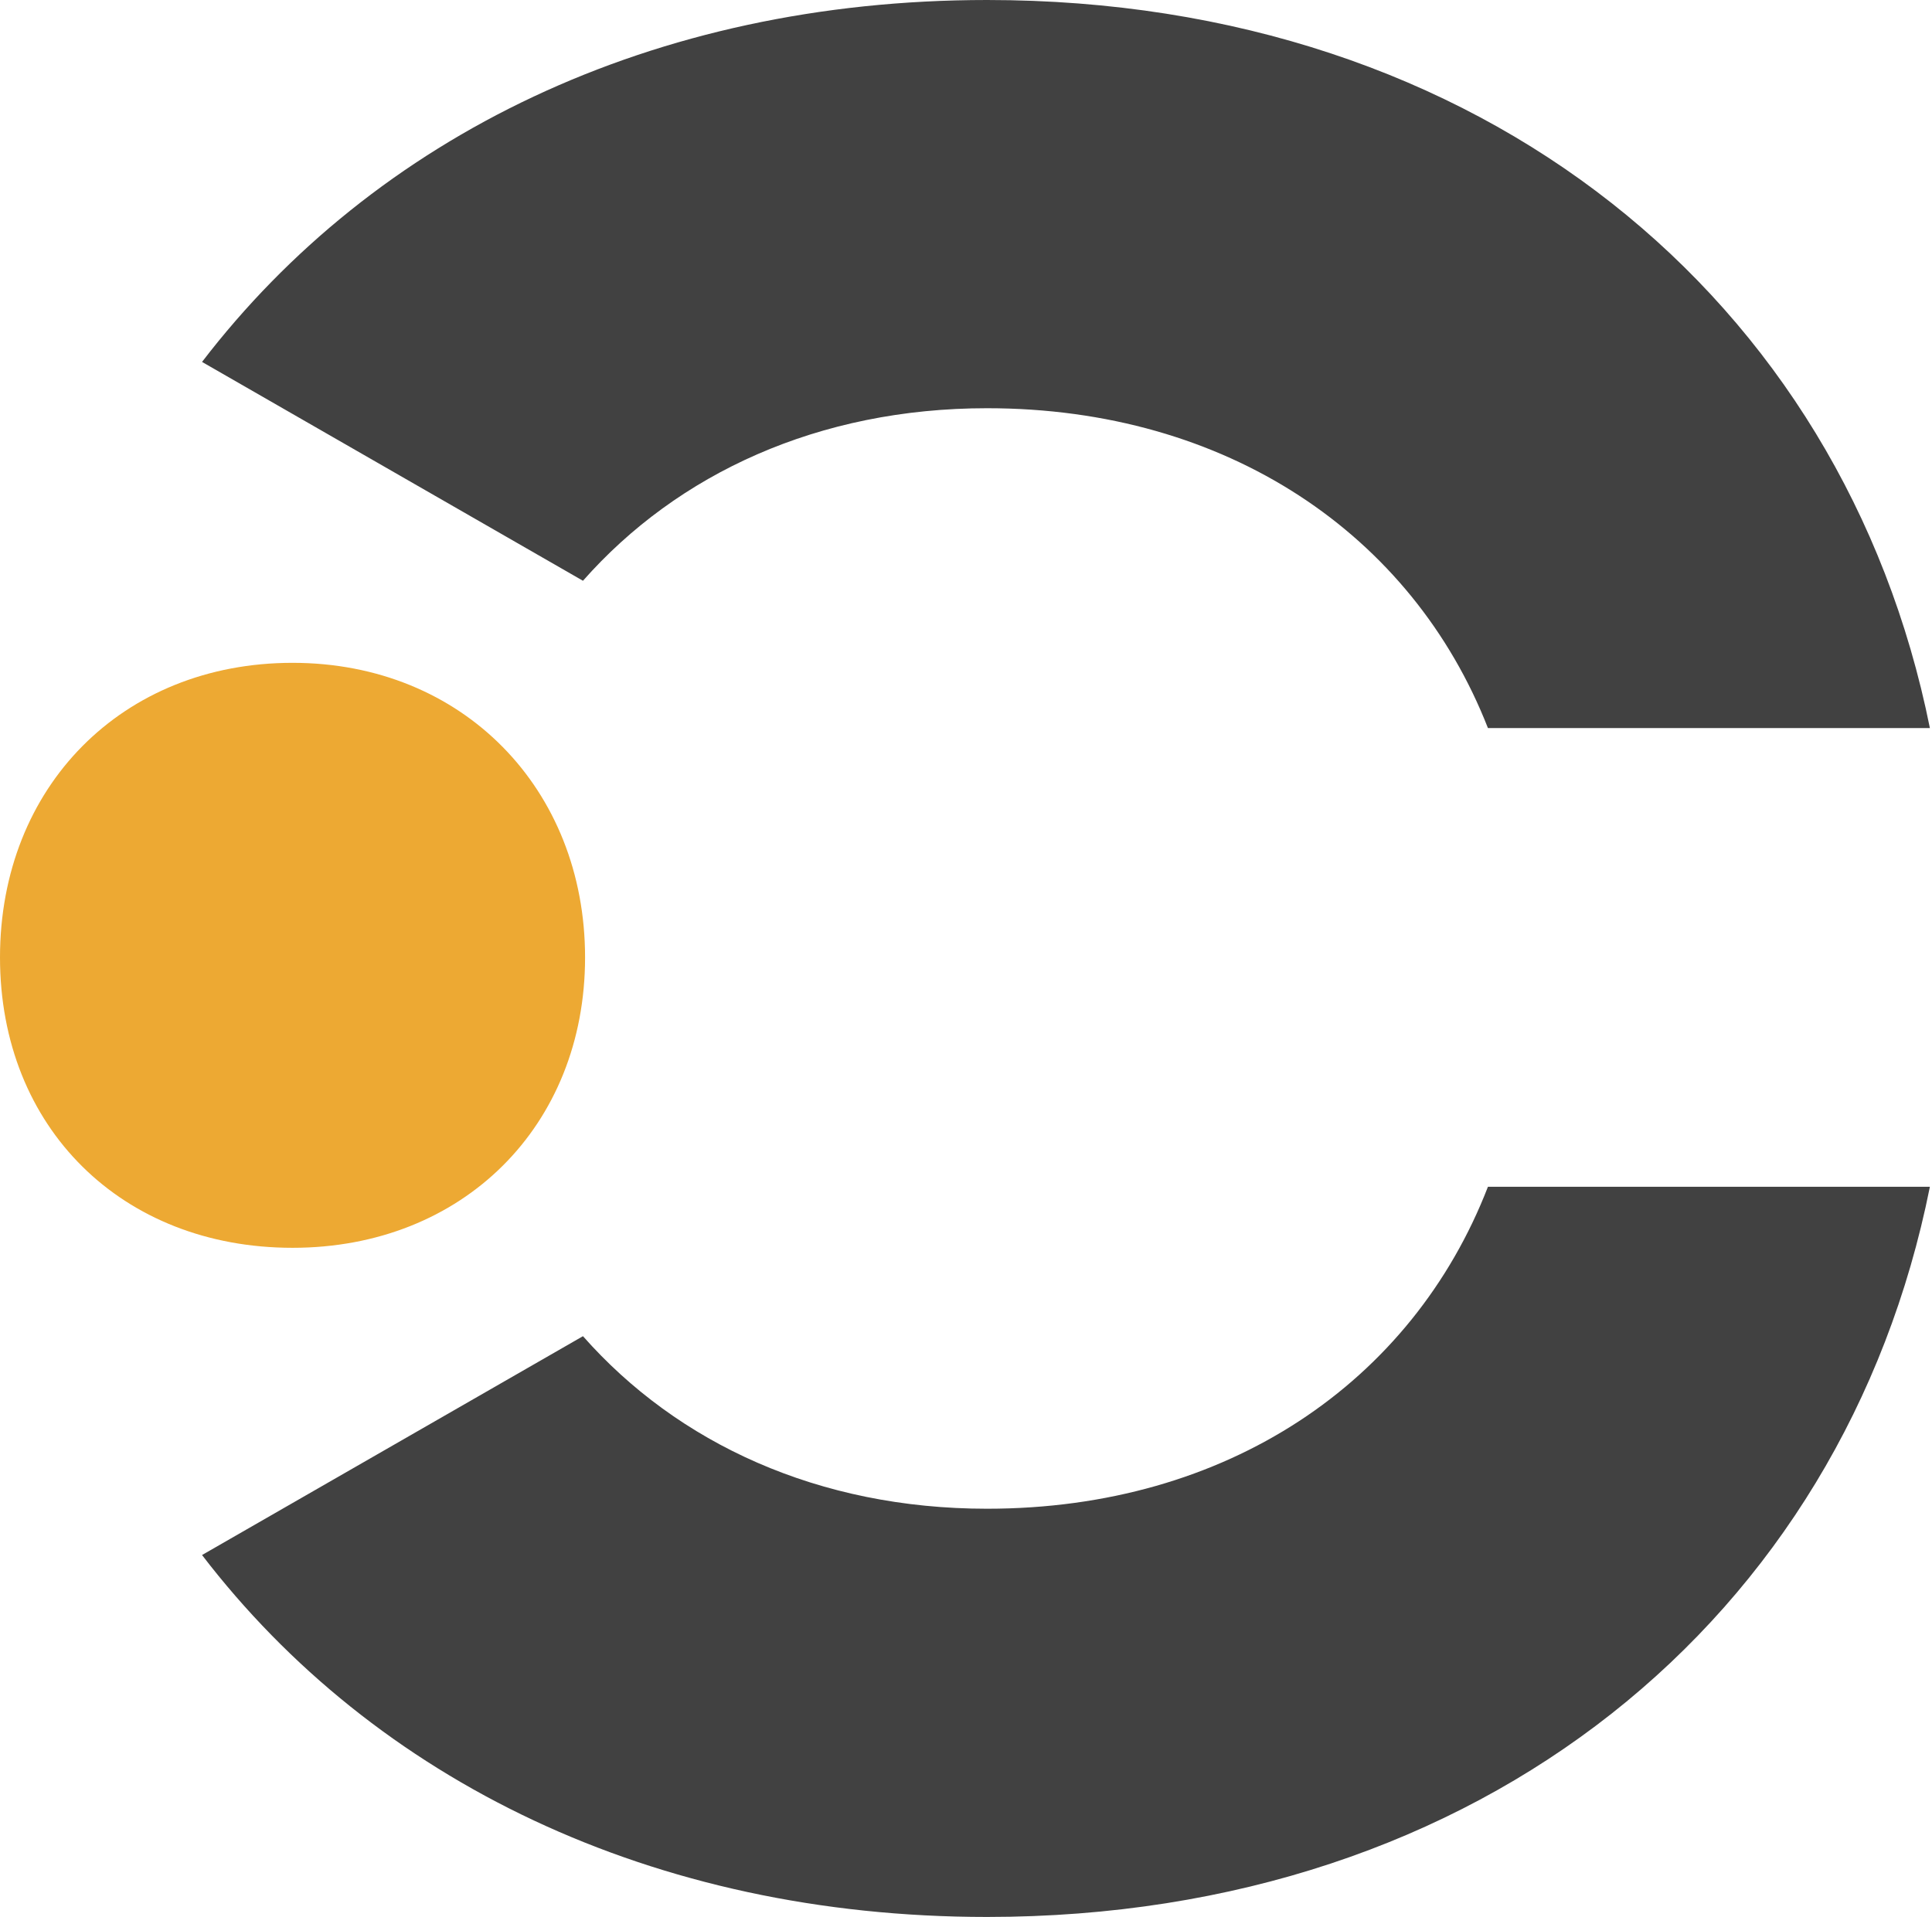
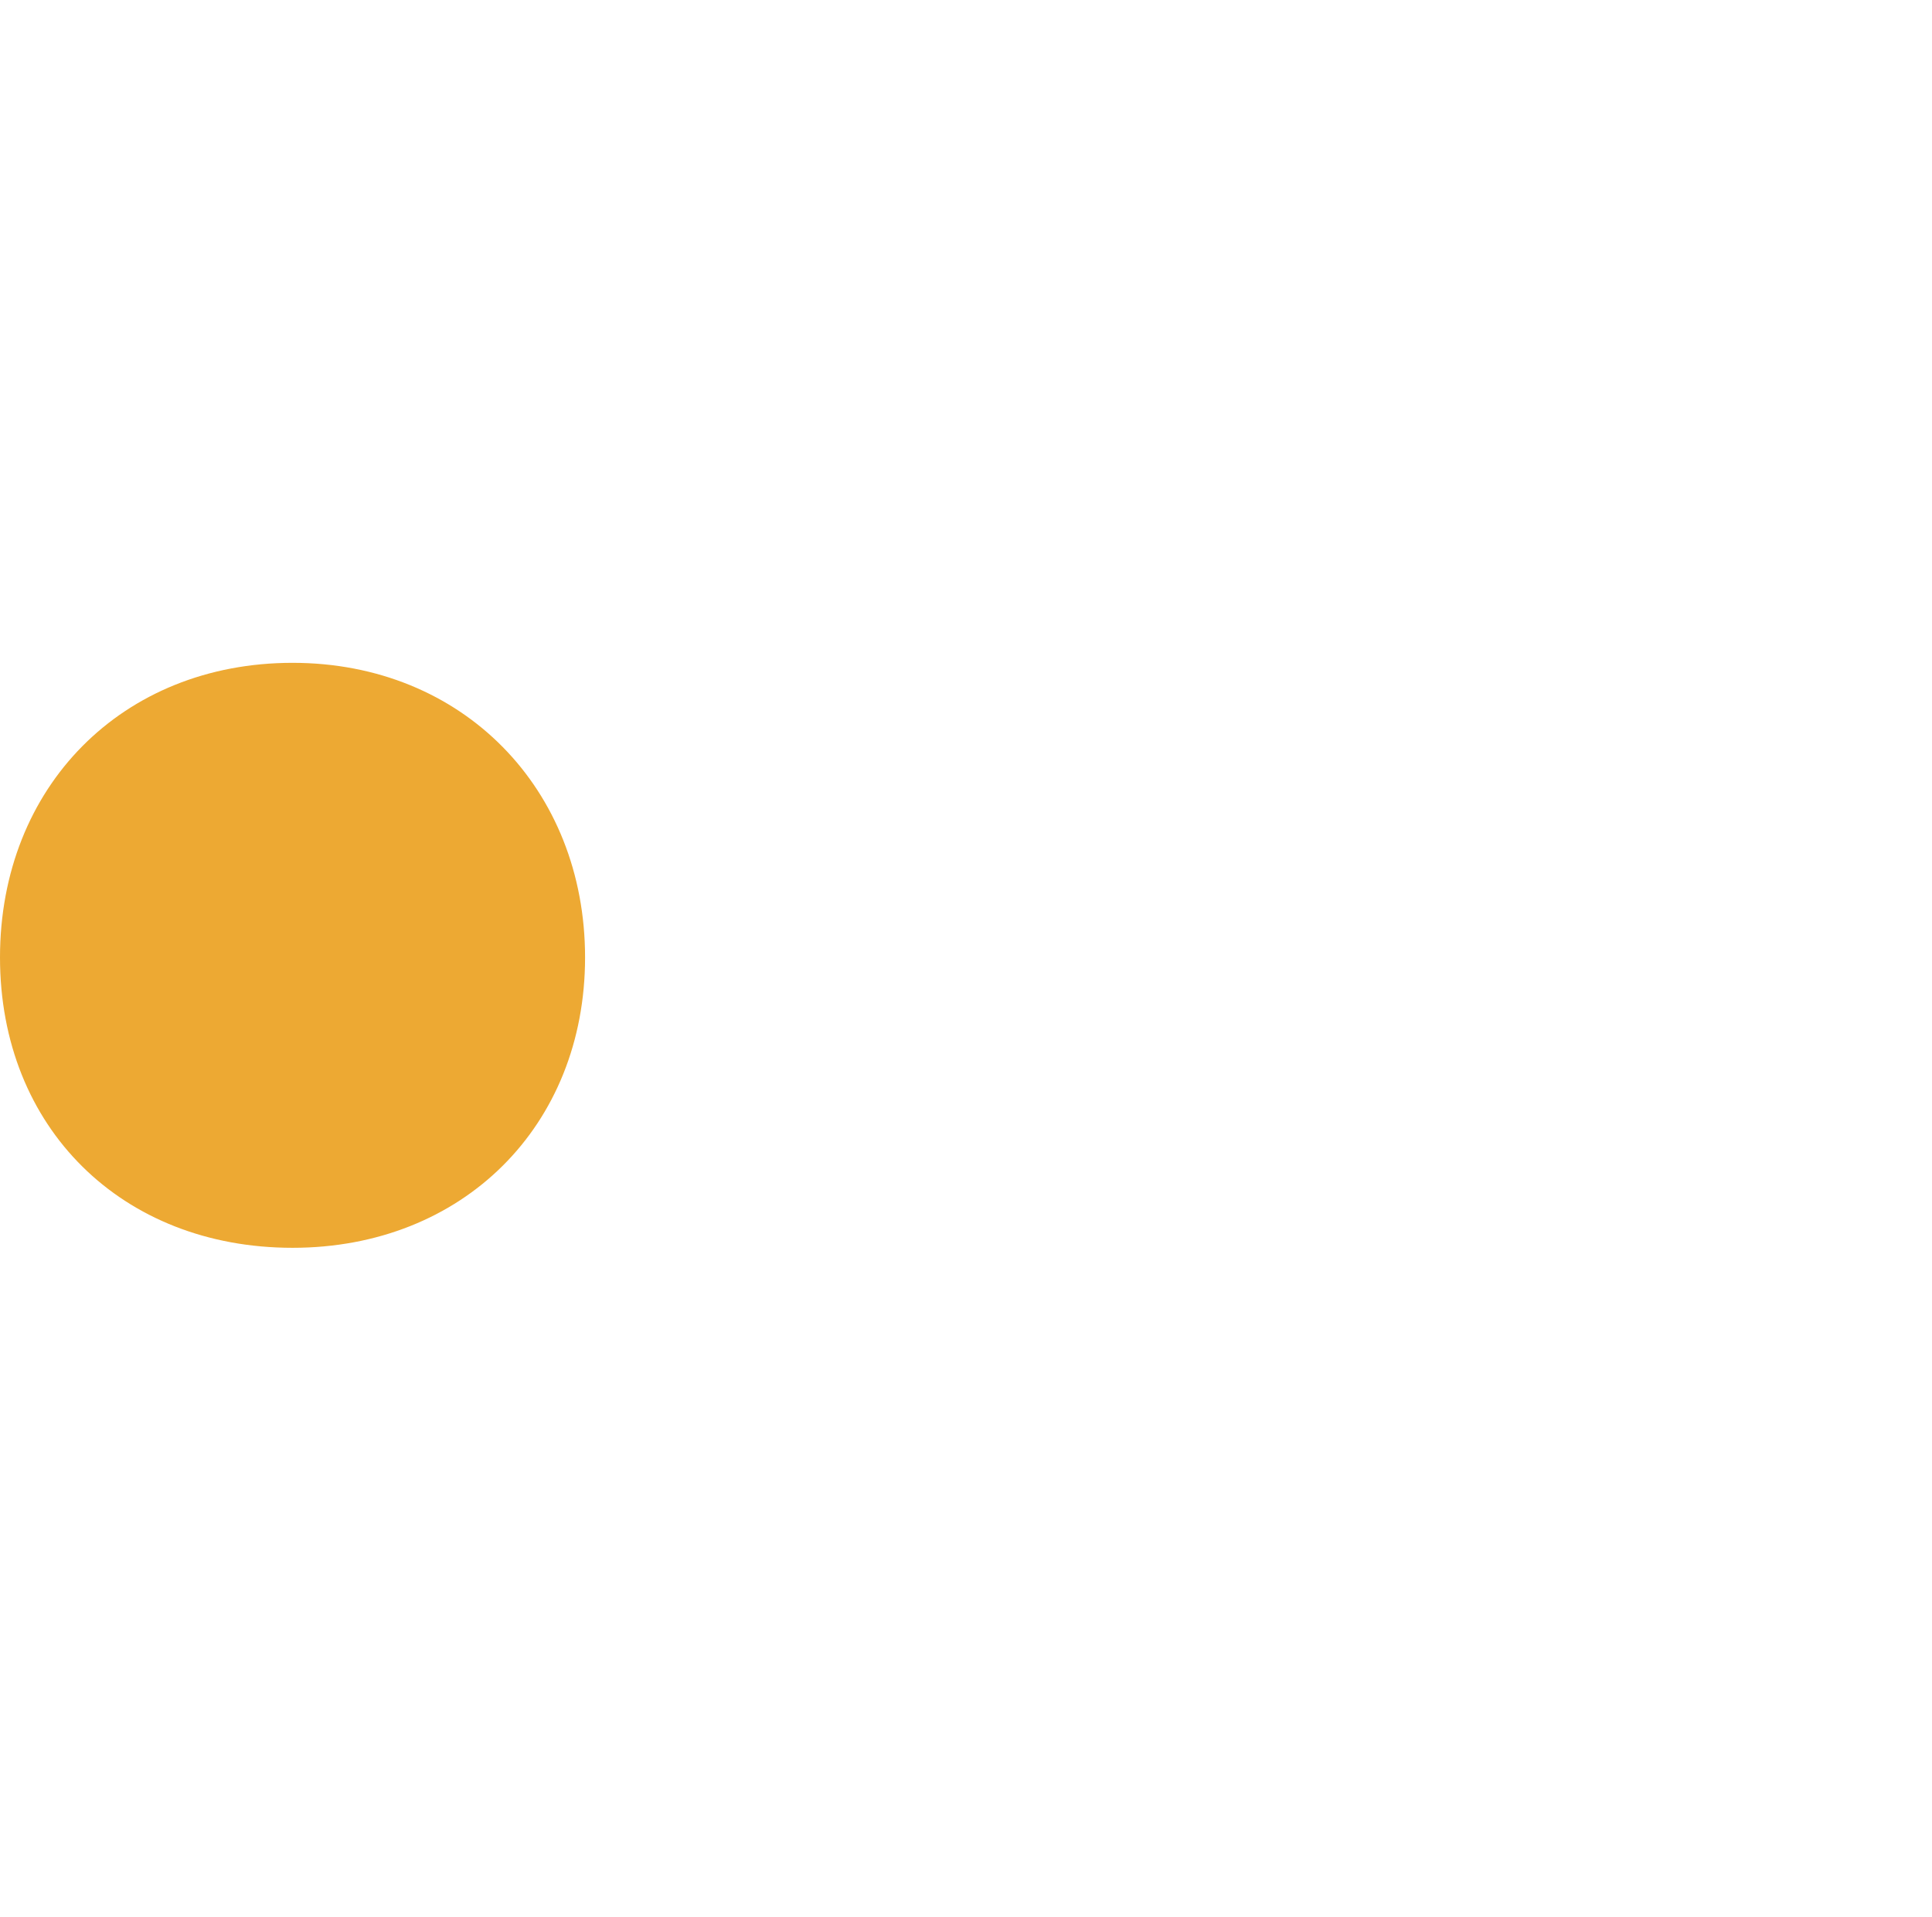
<svg xmlns="http://www.w3.org/2000/svg" xml:space="preserve" id="Layer_2_00000129169967845606399790000004594700005529532807_" x="0" y="0" style="enable-background:new 0 0 91.8 91.1" version="1.1" viewBox="0 0 91.8 91.1">
  <style>.st0{fill:#414141}</style>
  <g id="Layer_1-2">
-     <path d="M46.9 0C31 0 17.8 6.5 9.6 17.2l18.1 10.4c4.5-5.1 11.2-8.2 19.2-8.2 11.4 0 20.2 6 23.8 15.2h21C87.6 14.2 70.4 0 46.9 0zM46.9 91.1c-15.9 0-29.1-6.5-37.3-17.2l18.1-10.4c4.5 5.1 11.2 8.2 19.2 8.2 11.4 0 20.2-6 23.8-15.3h21c-4.1 20.5-21.3 34.7-44.8 34.7z" class="st0" />
    <path d="M0 45.5c0-8.1 5.8-14 13.9-14s13.9 6 13.9 14S22 59.3 13.9 59.3 0 53.6 0 45.5z" style="fill:#eda933" />
  </g>
</svg>